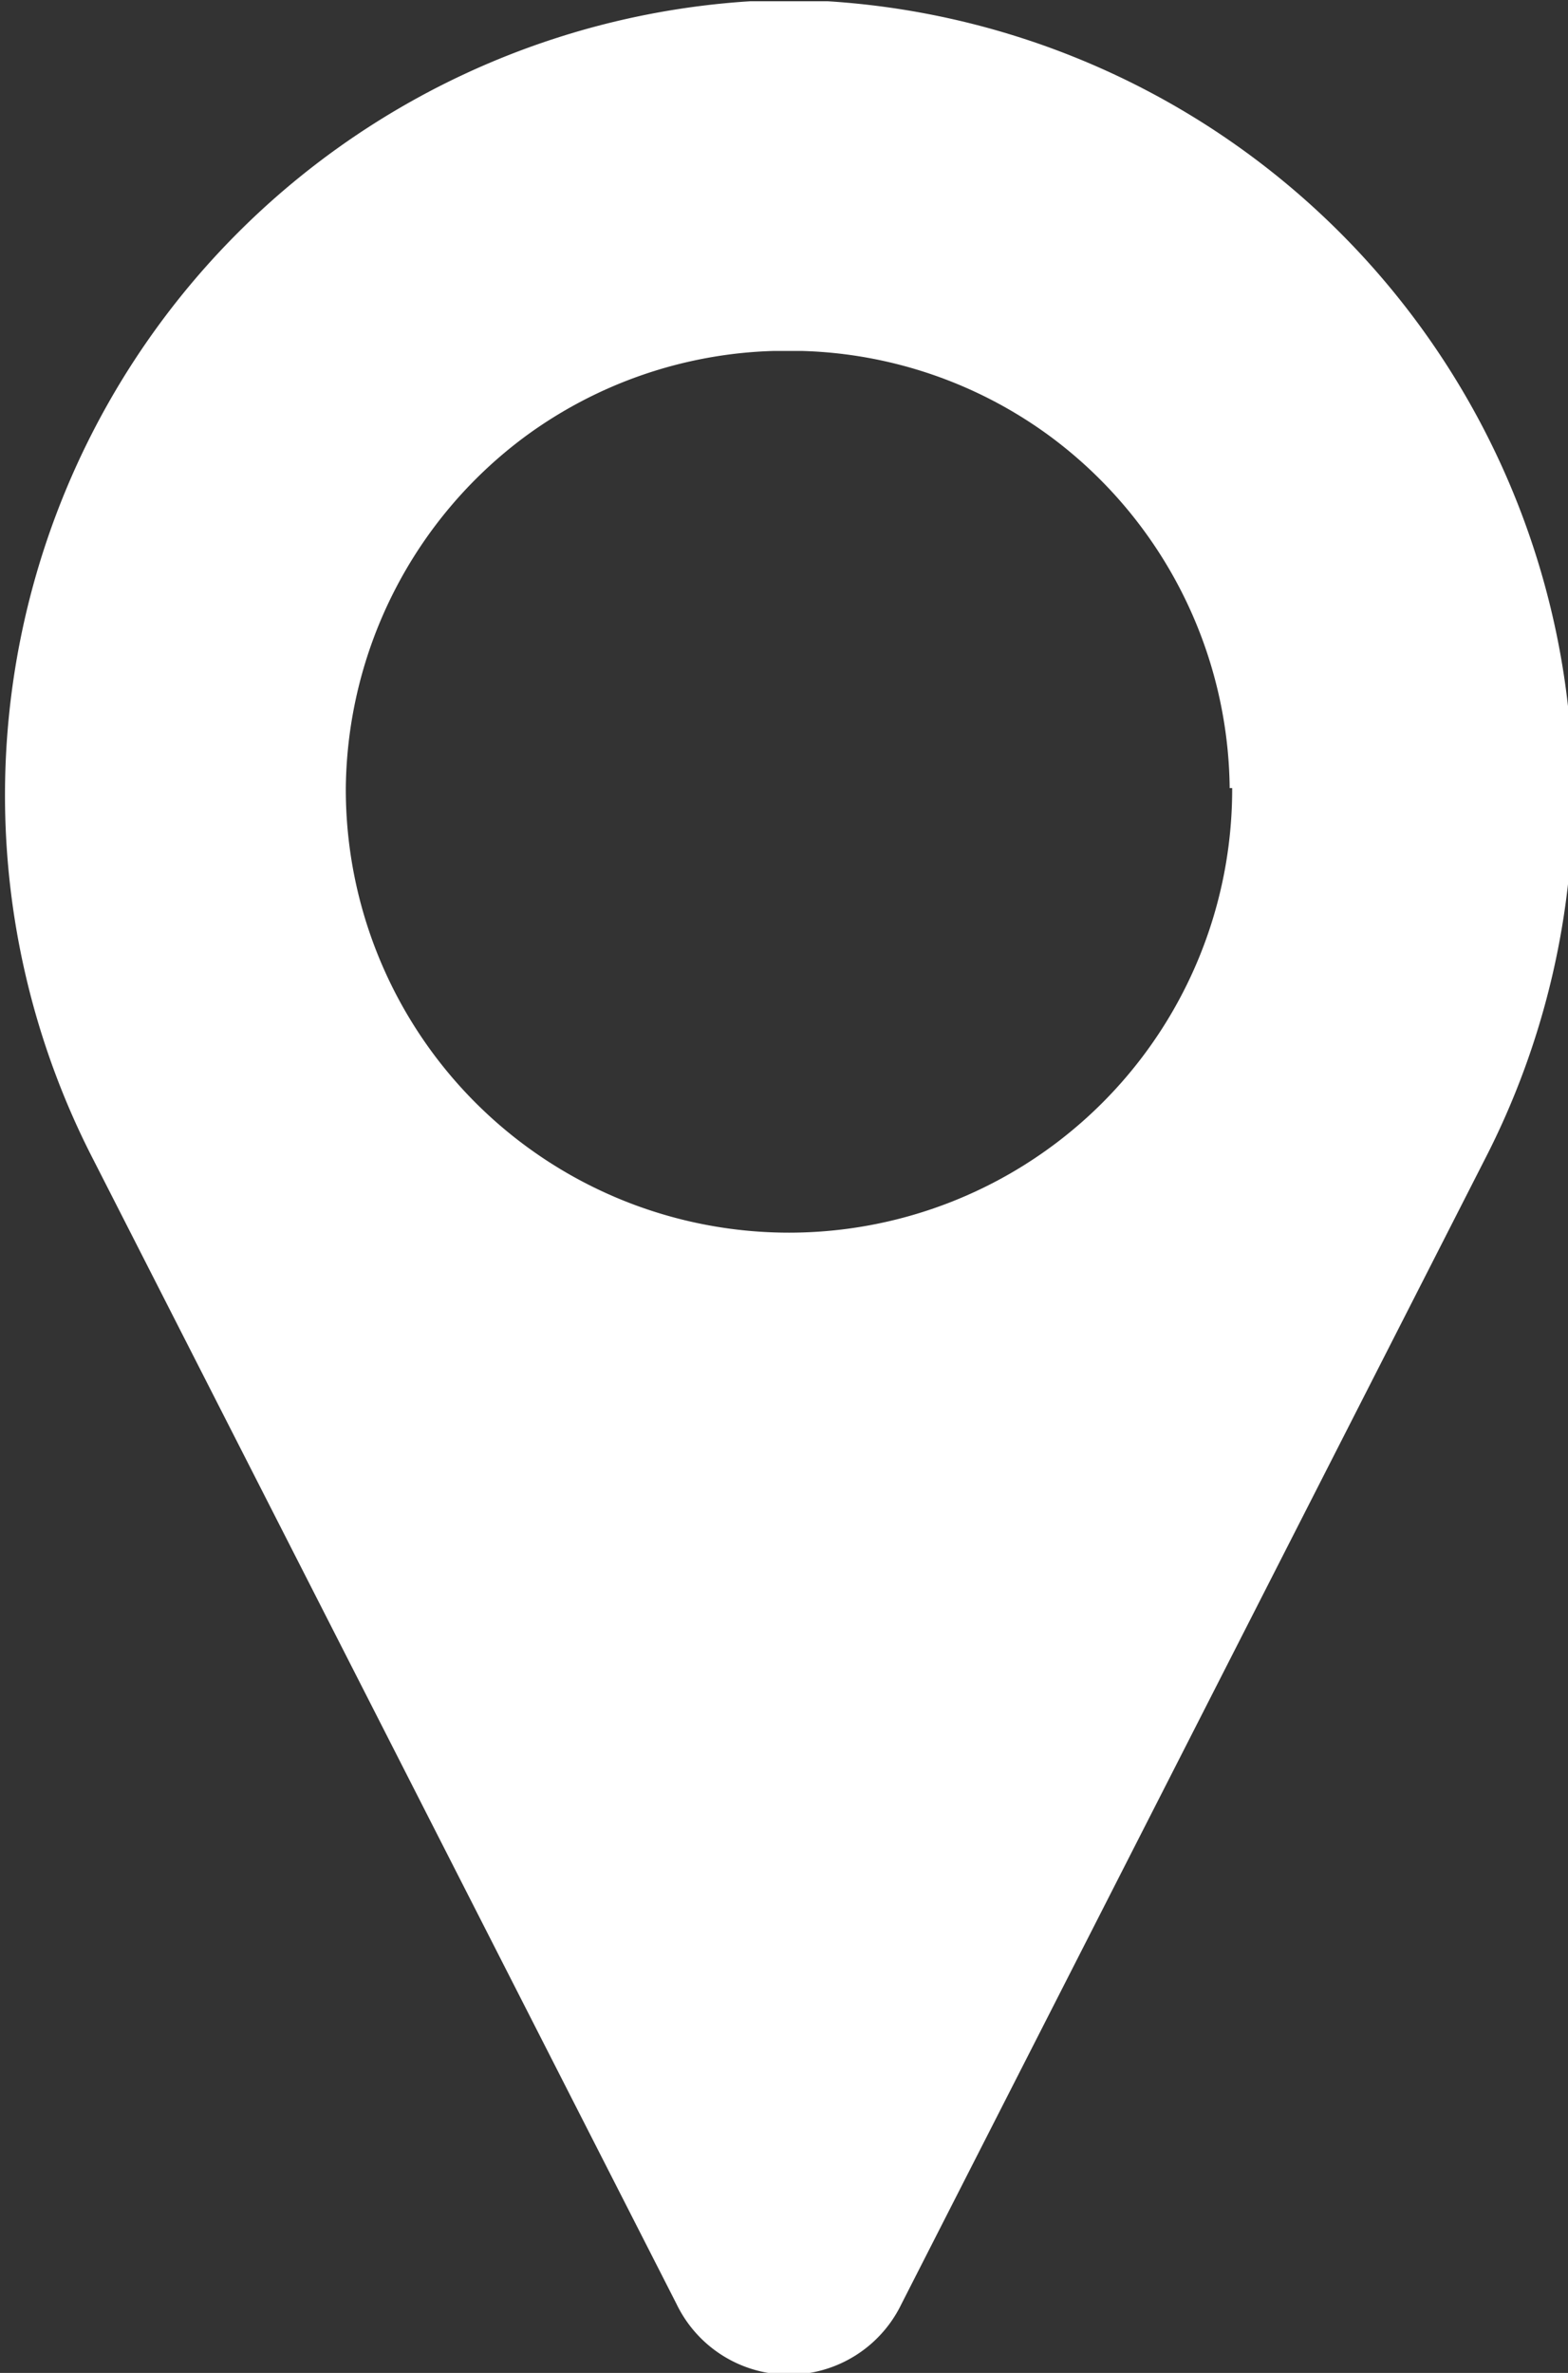
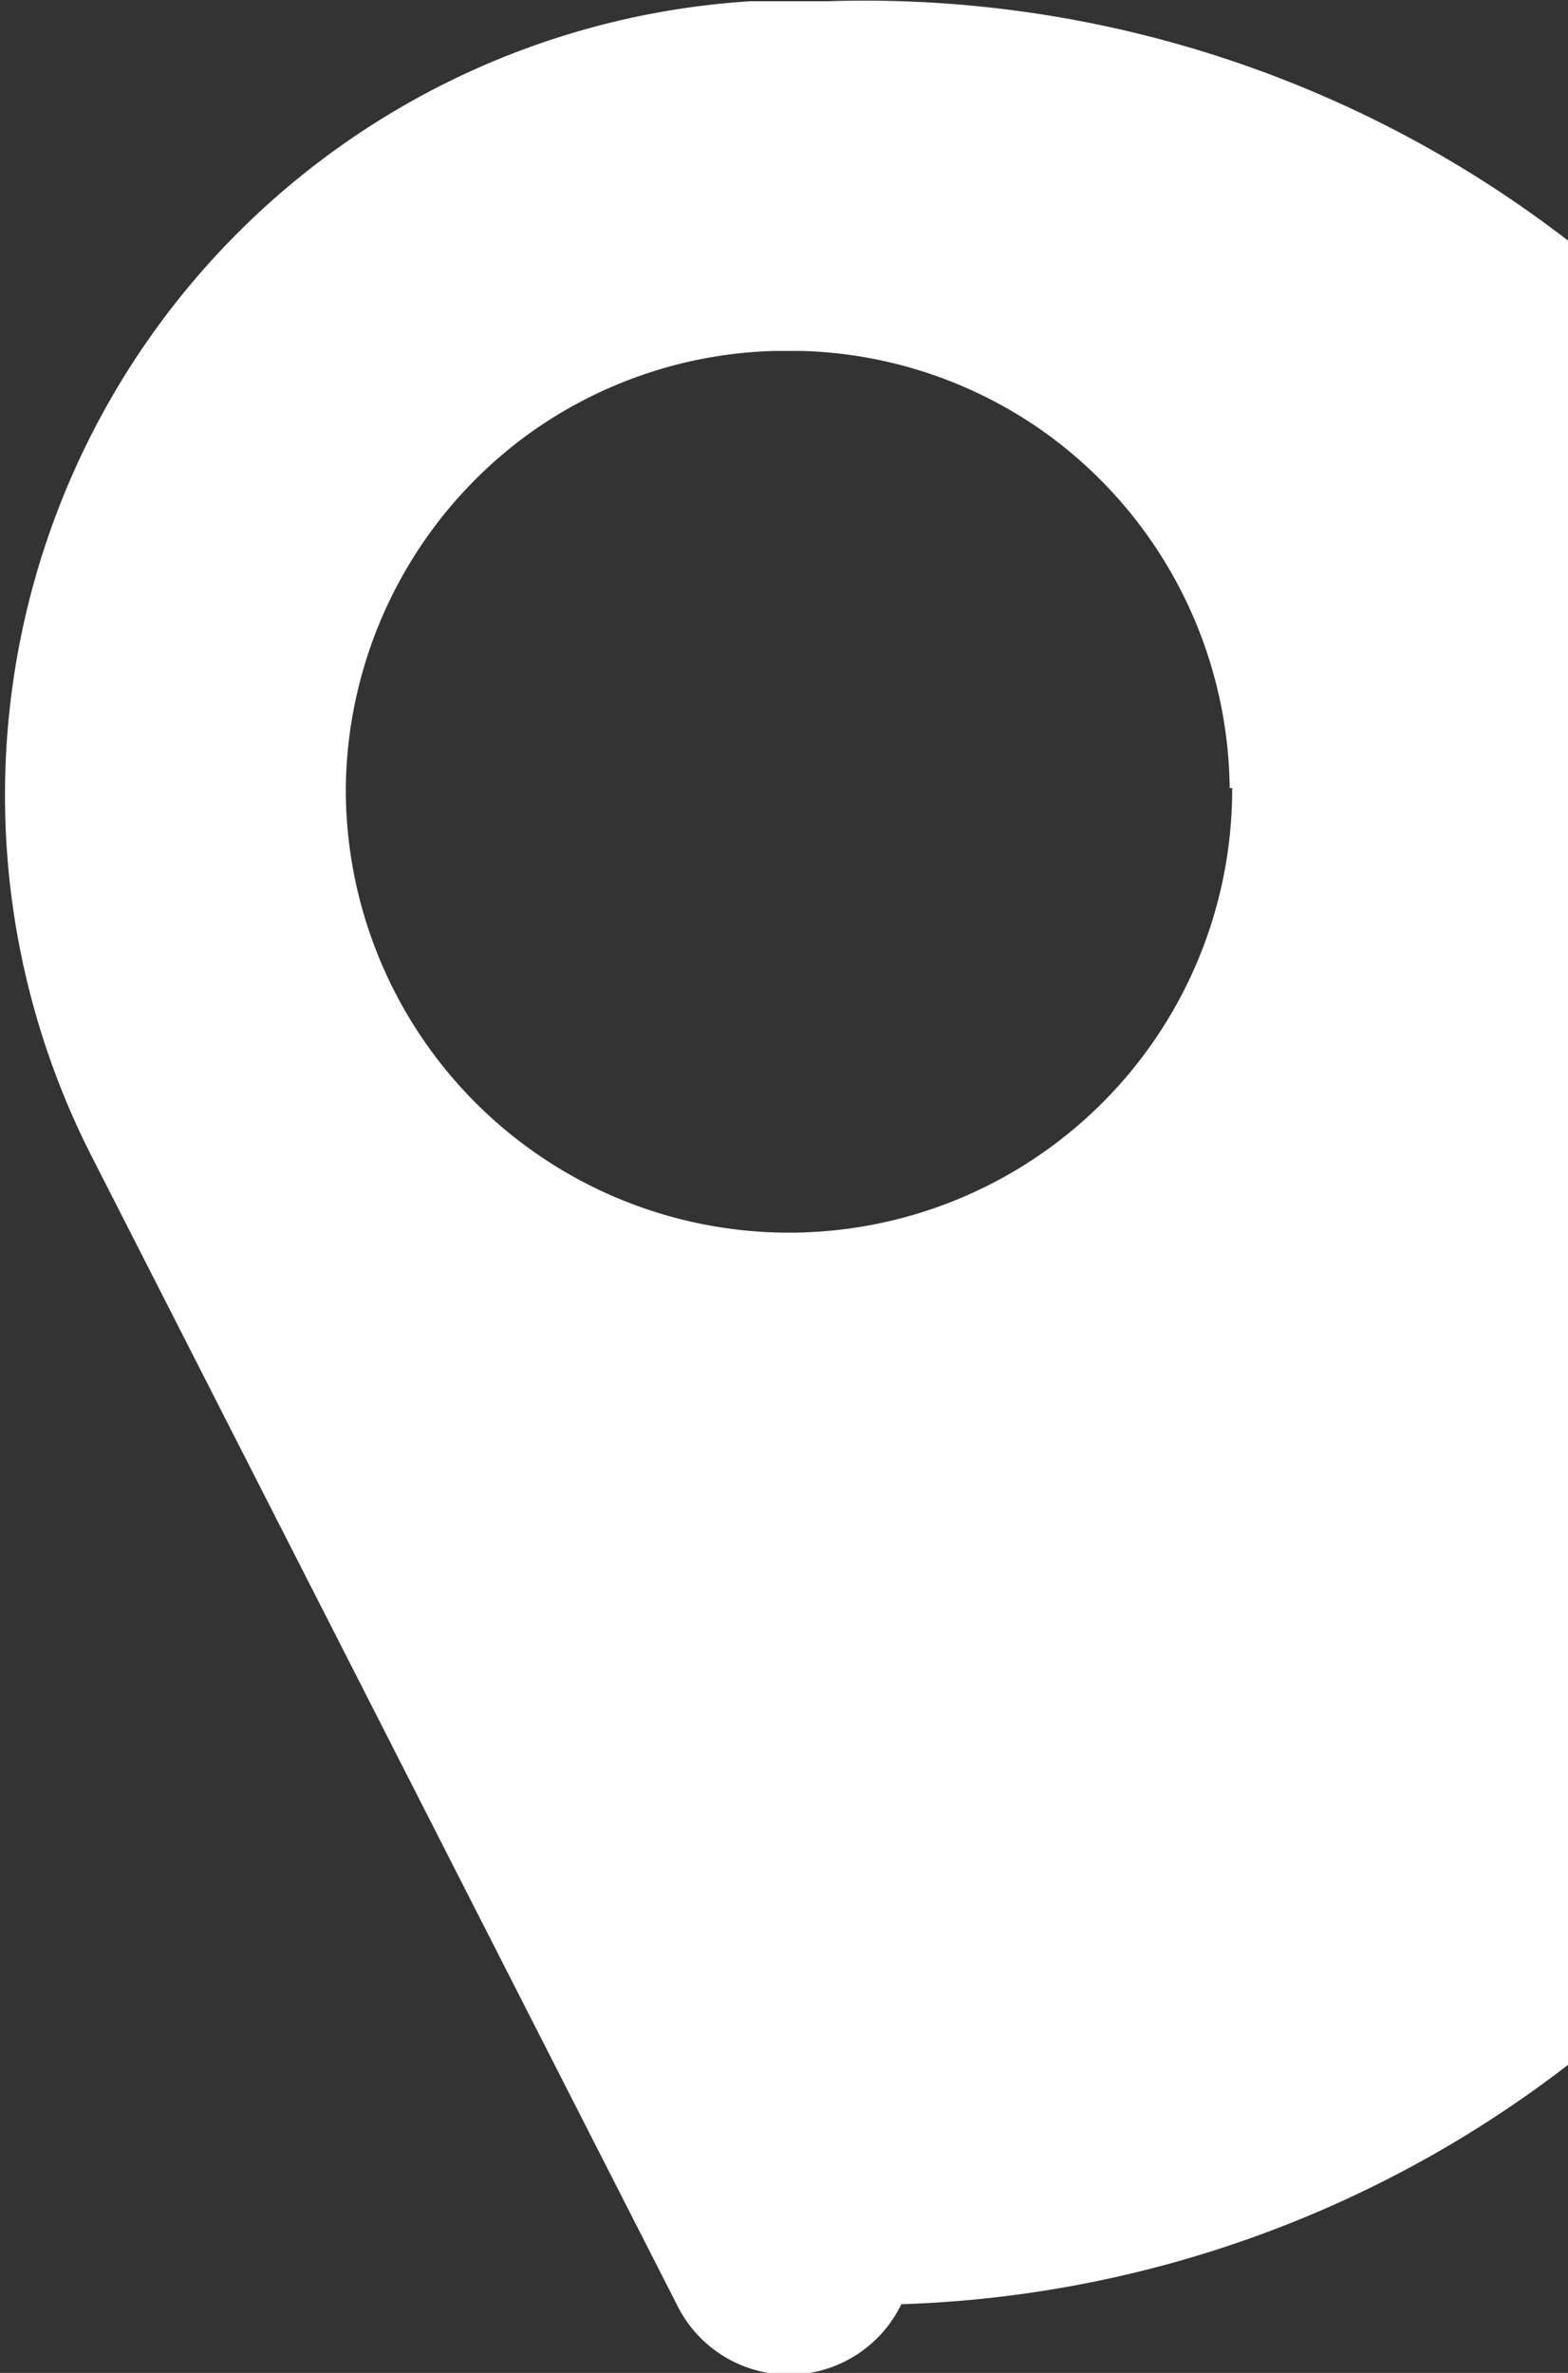
<svg xmlns="http://www.w3.org/2000/svg" id="Layer_1" data-name="Layer 1" viewBox="0 0 12.56 19">
  <rect x="0" y="0" width="12.56" height="19" fill="#333333" stroke="none" />
  <defs>
    <style>.cls-1{fill:#fff;}</style>
  </defs>
  <title>quick-icon1-wh</title>
-   <path class="cls-1" d="M1291-67.45h-.62a6.37,6.37,0,0,0-5.26,9.28l4.67,9.16a1,1,0,0,0,1.8,0l4.67-9.16A6.37,6.37,0,0,0,1291-67.45Zm3.24,6.3a3.55,3.55,0,0,1-3.55,3.56,3.55,3.55,0,0,1-3.55-3.56v0a3.55,3.55,0,0,1,1.43-2.81l0,0a3.53,3.53,0,0,1,2-.69h.22a3.52,3.52,0,0,1,2,.69l0,0a3.55,3.55,0,0,1,1.43,2.81Z" transform="translate(-1284.37 67.46)" />
+   <path class="cls-1" d="M1291-67.45h-.62a6.37,6.37,0,0,0-5.26,9.28l4.67,9.16a1,1,0,0,0,1.8,0A6.37,6.37,0,0,0,1291-67.45Zm3.24,6.3a3.55,3.55,0,0,1-3.55,3.56,3.55,3.55,0,0,1-3.55-3.56v0a3.55,3.55,0,0,1,1.43-2.81l0,0a3.53,3.53,0,0,1,2-.69h.22a3.52,3.52,0,0,1,2,.69l0,0a3.55,3.55,0,0,1,1.43,2.81Z" transform="translate(-1284.37 67.46)" />
</svg>